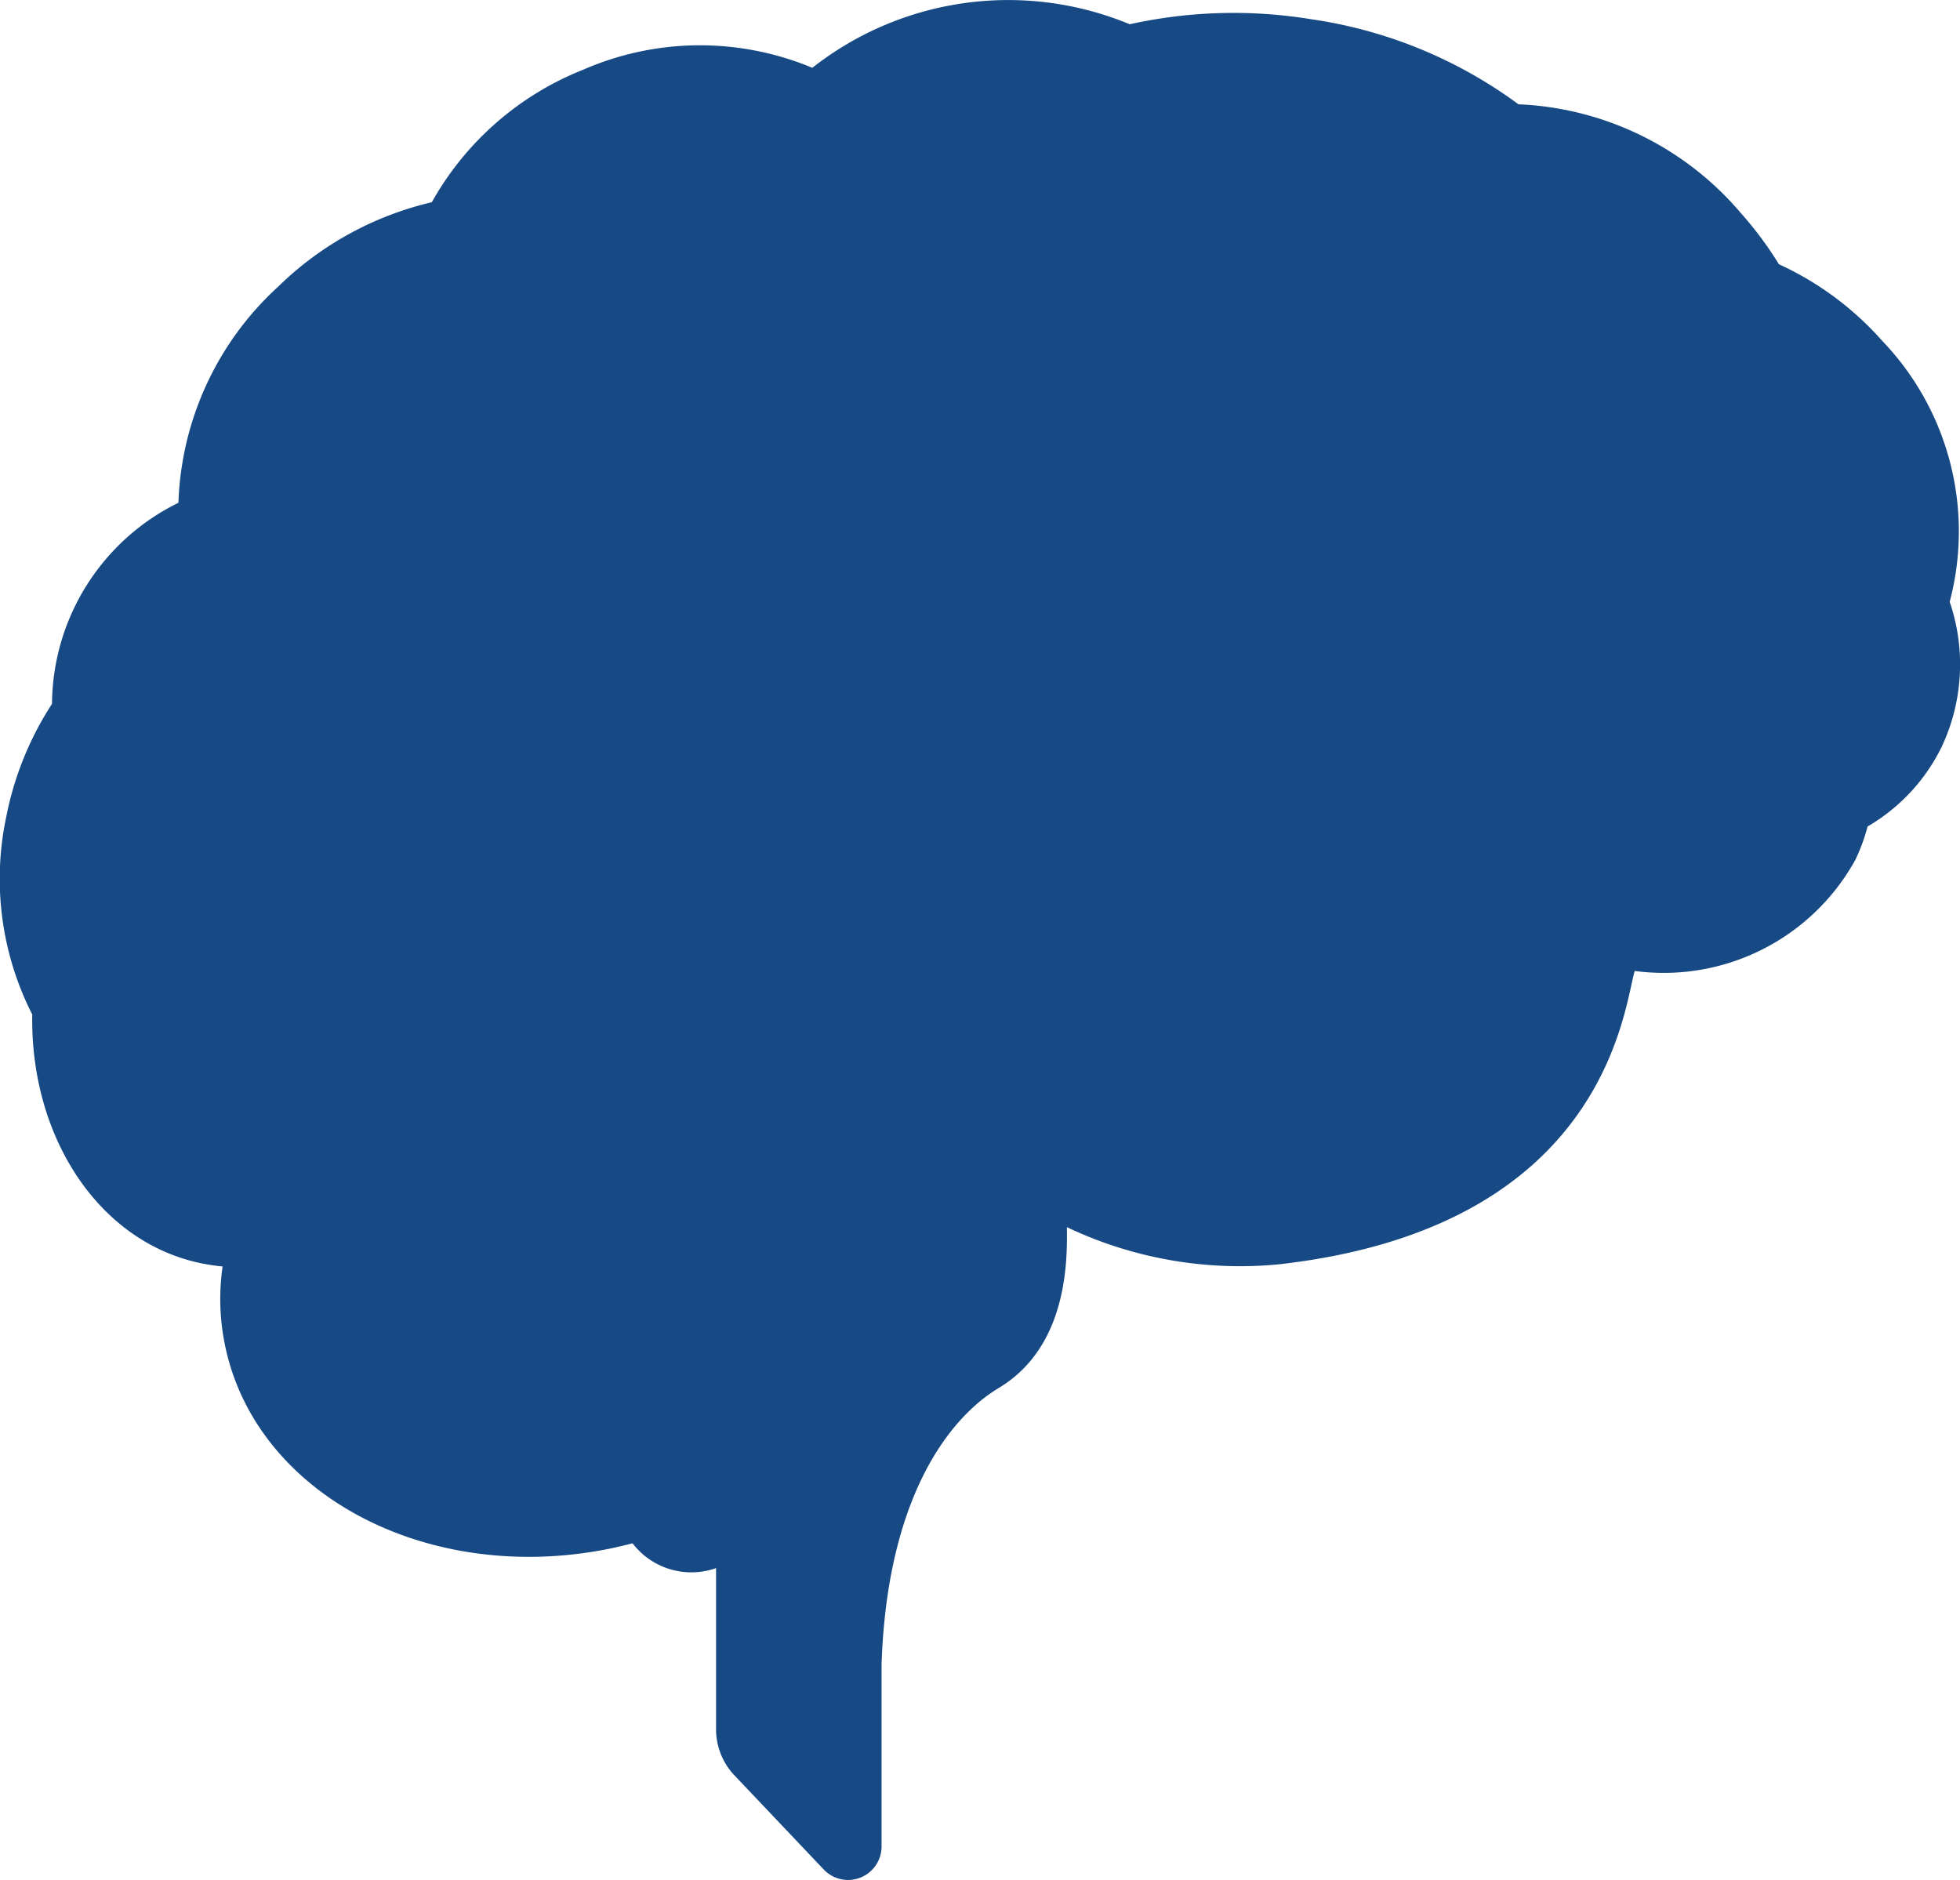
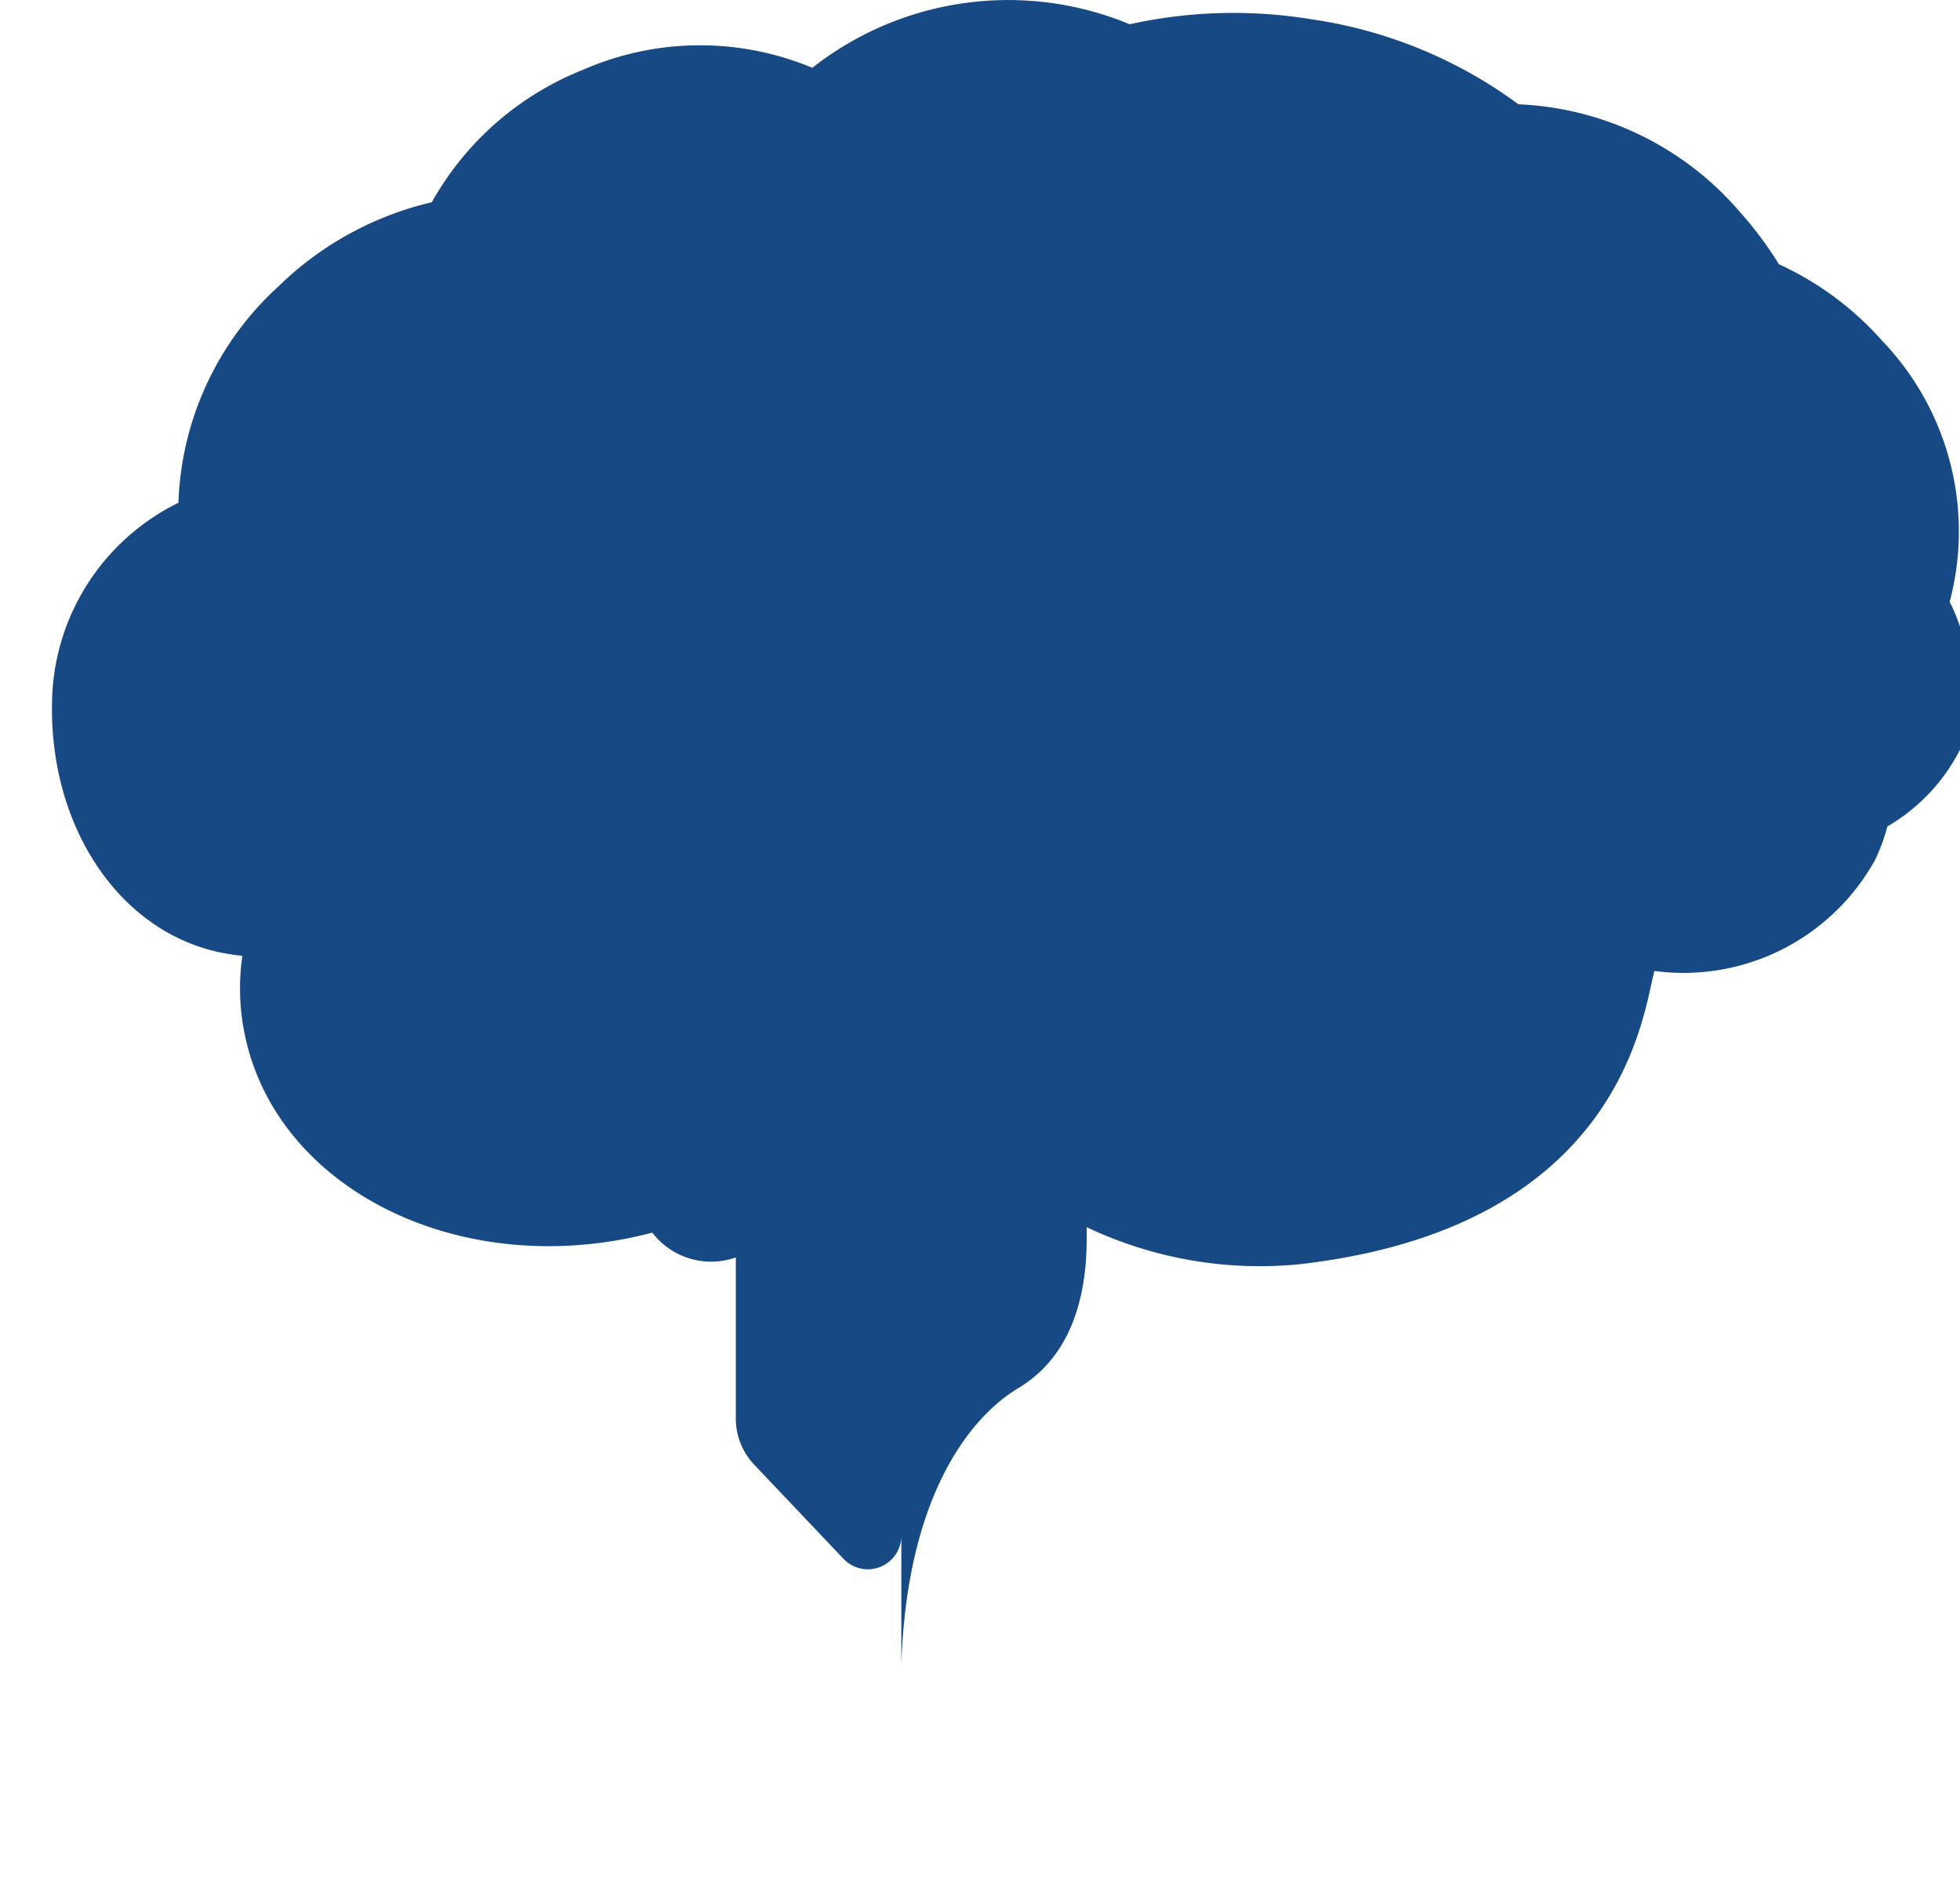
<svg xmlns="http://www.w3.org/2000/svg" width="49.782" height="47.753" viewBox="0 0 49.782 47.753">
  <g transform="translate(-0.001 -18.99)">
-     <path d="M49.521,34.276a6.99,6.99,0,0,0-1.71-6.625,7.9,7.9,0,0,0-2.628-1.95,9.135,9.135,0,0,0-.967-1.3,7.84,7.84,0,0,0-5.647-2.762A11.683,11.683,0,0,0,33.3,19.478a12.207,12.207,0,0,0-4.605.128,8.054,8.054,0,0,0-8.062,1.106,7.406,7.406,0,0,0-5.818.048,7.628,7.628,0,0,0-3.846,3.366,8.276,8.276,0,0,0-3.9,2.142A7.783,7.783,0,0,0,4.533,31.76a5.732,5.732,0,0,0-3.211,5.107A8.124,8.124,0,0,0,.163,39.72,7.6,7.6,0,0,0,.82,44.758c-.053,3.115,1.694,5.8,4.322,6.325.171.032.342.059.513.075a5.766,5.766,0,0,0,.053,1.961c.753,3.8,5.113,6.133,9.739,5.214.208-.043.417-.091.62-.144h0a1.881,1.881,0,0,0,2.121.63v4.092a1.7,1.7,0,0,0,.47,1.175l2.265,2.388a.851.851,0,0,0,1.469-.588V61.261c.139-4.172,1.672-6.235,2.981-7.02,1.763-1.063,1.736-3.275,1.726-4.082a10.239,10.239,0,0,0,5.422.94c8.291-.956,8.724-6.534,9-7.447a5.561,5.561,0,0,0,5.6-2.815,4.712,4.712,0,0,0,.315-.855,4.762,4.762,0,0,0,1.875-2.009A4.917,4.917,0,0,0,49.521,34.276Z" transform="translate(0)" fill="#174a85" />
+     <path d="M49.521,34.276a6.99,6.99,0,0,0-1.71-6.625,7.9,7.9,0,0,0-2.628-1.95,9.135,9.135,0,0,0-.967-1.3,7.84,7.84,0,0,0-5.647-2.762A11.683,11.683,0,0,0,33.3,19.478a12.207,12.207,0,0,0-4.605.128,8.054,8.054,0,0,0-8.062,1.106,7.406,7.406,0,0,0-5.818.048,7.628,7.628,0,0,0-3.846,3.366,8.276,8.276,0,0,0-3.9,2.142A7.783,7.783,0,0,0,4.533,31.76a5.732,5.732,0,0,0-3.211,5.107c-.053,3.115,1.694,5.8,4.322,6.325.171.032.342.059.513.075a5.766,5.766,0,0,0,.053,1.961c.753,3.8,5.113,6.133,9.739,5.214.208-.043.417-.091.62-.144h0a1.881,1.881,0,0,0,2.121.63v4.092a1.7,1.7,0,0,0,.47,1.175l2.265,2.388a.851.851,0,0,0,1.469-.588V61.261c.139-4.172,1.672-6.235,2.981-7.02,1.763-1.063,1.736-3.275,1.726-4.082a10.239,10.239,0,0,0,5.422.94c8.291-.956,8.724-6.534,9-7.447a5.561,5.561,0,0,0,5.6-2.815,4.712,4.712,0,0,0,.315-.855,4.762,4.762,0,0,0,1.875-2.009A4.917,4.917,0,0,0,49.521,34.276Z" transform="translate(0)" fill="#174a85" />
  </g>
</svg>